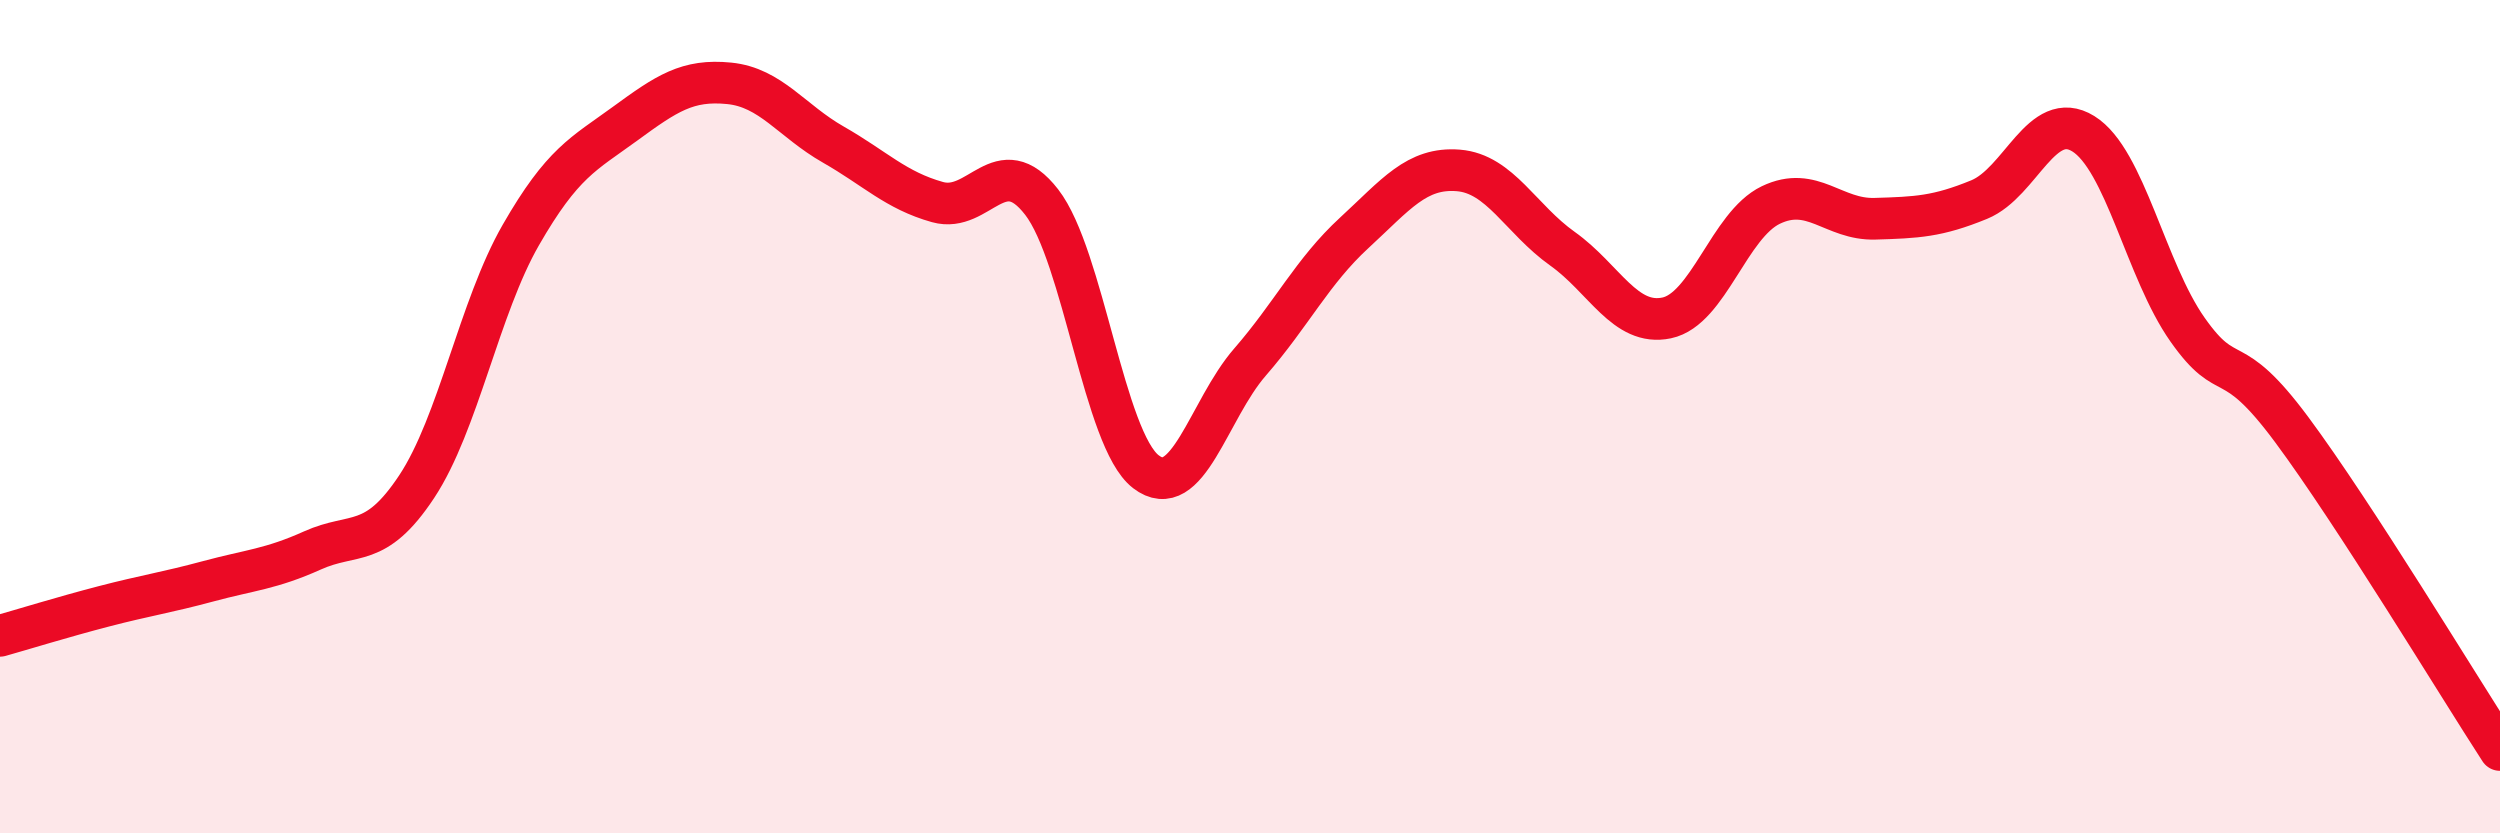
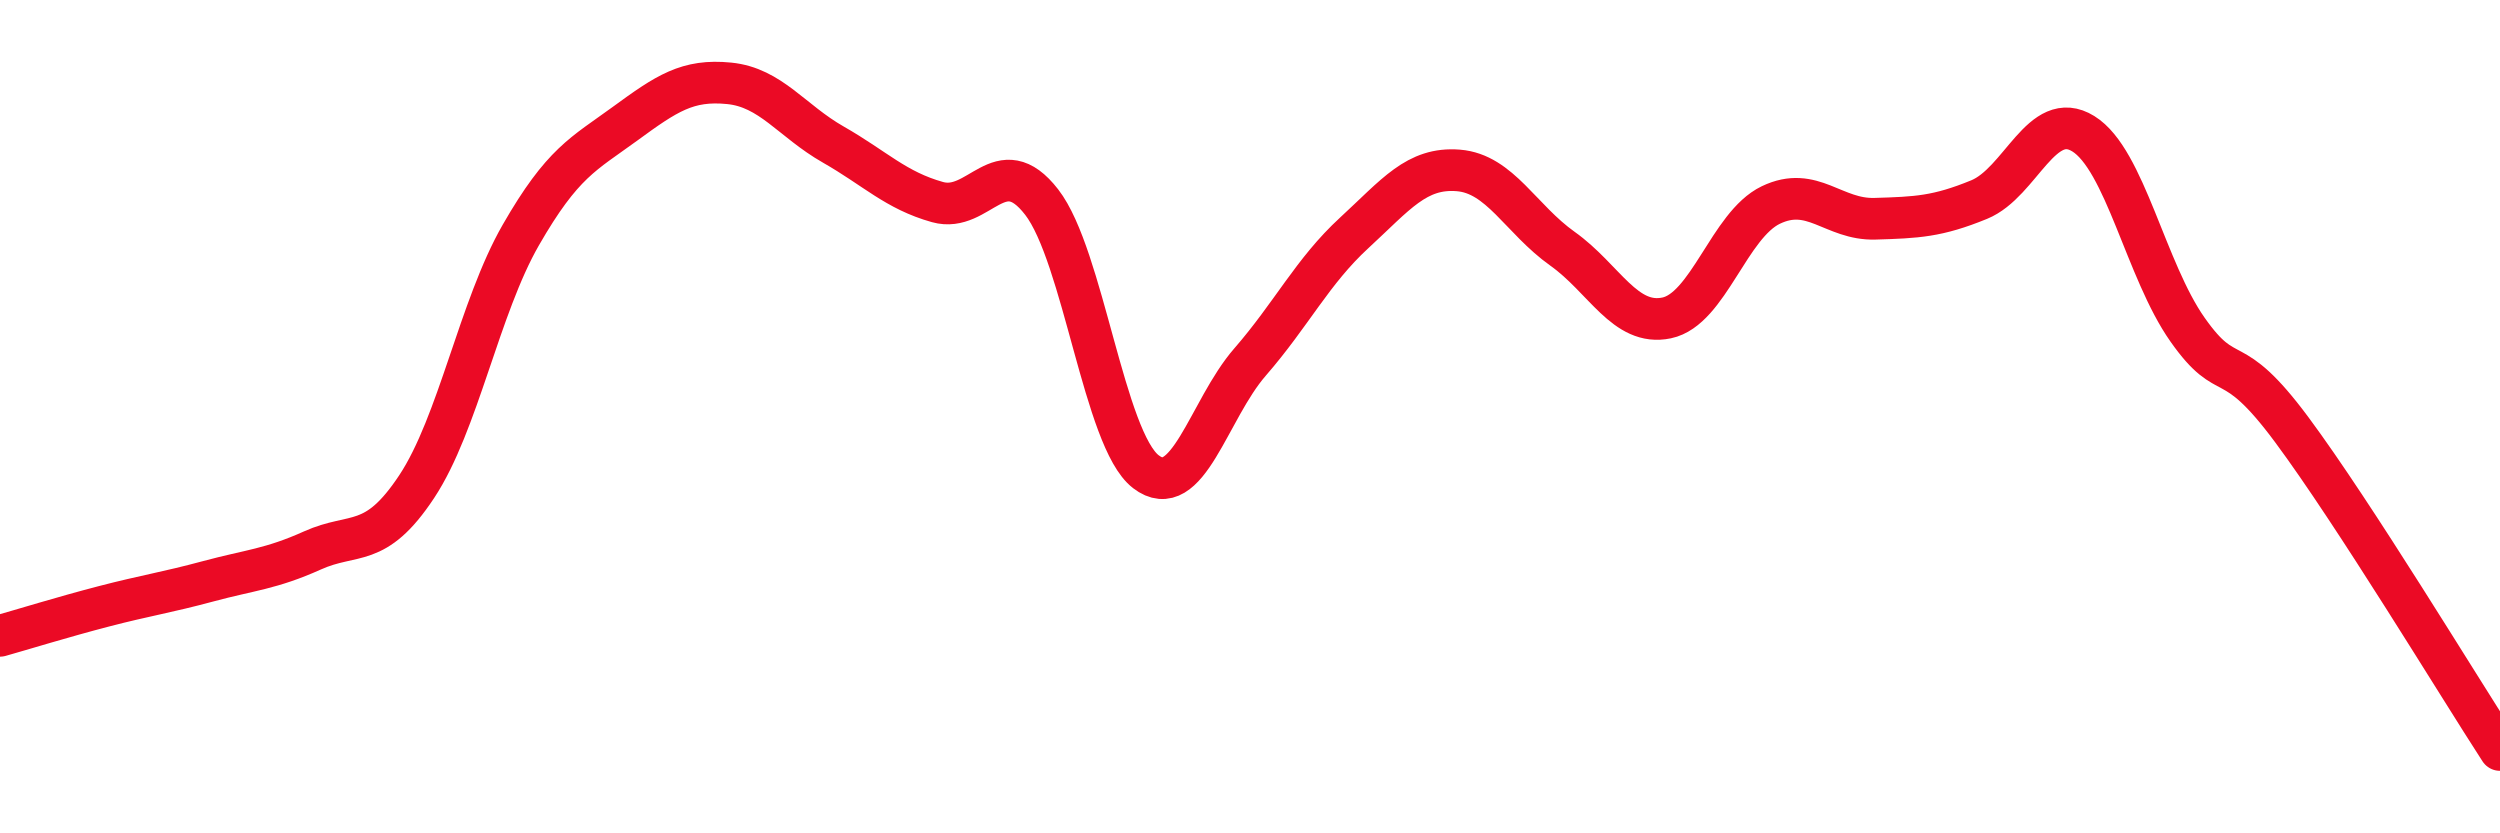
<svg xmlns="http://www.w3.org/2000/svg" width="60" height="20" viewBox="0 0 60 20">
-   <path d="M 0,15.26 C 0.5,15.12 1.5,14.81 2.5,14.55 C 3.5,14.29 4,14.22 5,13.95 C 6,13.68 6.5,13.66 7.5,13.21 C 8.5,12.76 9,13.19 10,11.68 C 11,10.17 11.5,7.38 12.5,5.64 C 13.5,3.9 14,3.7 15,2.97 C 16,2.24 16.5,1.9 17.5,2 C 18.5,2.1 19,2.9 20,3.47 C 21,4.04 21.5,4.57 22.5,4.85 C 23.5,5.13 24,3.56 25,4.85 C 26,6.14 26.5,10.55 27.5,11.32 C 28.5,12.09 29,9.84 30,8.69 C 31,7.54 31.5,6.51 32.5,5.59 C 33.5,4.67 34,4.01 35,4.09 C 36,4.17 36.5,5.26 37.5,5.97 C 38.5,6.68 39,7.84 40,7.63 C 41,7.42 41.5,5.4 42.5,4.92 C 43.5,4.44 44,5.28 45,5.25 C 46,5.22 46.5,5.2 47.5,4.79 C 48.5,4.38 49,2.59 50,3.21 C 51,3.83 51.5,6.49 52.5,7.91 C 53.5,9.33 53.5,8.29 55,10.31 C 56.5,12.33 59,16.46 60,18L60 20L0 20Z" fill="#EB0A25" opacity="0.1" stroke-linecap="round" stroke-linejoin="round" />
  <path d="M 0,15.26 C 0.5,15.12 1.5,14.81 2.5,14.55 C 3.5,14.29 4,14.22 5,13.95 C 6,13.68 6.5,13.66 7.5,13.21 C 8.5,12.76 9,13.19 10,11.68 C 11,10.17 11.5,7.38 12.5,5.64 C 13.5,3.9 14,3.7 15,2.97 C 16,2.24 16.5,1.9 17.5,2 C 18.5,2.1 19,2.9 20,3.47 C 21,4.04 21.5,4.57 22.5,4.85 C 23.5,5.13 24,3.56 25,4.85 C 26,6.14 26.5,10.55 27.5,11.32 C 28.5,12.09 29,9.84 30,8.69 C 31,7.54 31.5,6.51 32.5,5.59 C 33.5,4.67 34,4.01 35,4.09 C 36,4.17 36.5,5.26 37.5,5.97 C 38.5,6.68 39,7.84 40,7.63 C 41,7.42 41.5,5.4 42.5,4.92 C 43.5,4.44 44,5.28 45,5.25 C 46,5.22 46.5,5.2 47.5,4.79 C 48.5,4.38 49,2.59 50,3.21 C 51,3.83 51.5,6.49 52.5,7.91 C 53.5,9.33 53.5,8.29 55,10.31 C 56.5,12.33 59,16.46 60,18" stroke="#EB0A25" stroke-width="1" fill="none" stroke-linecap="round" stroke-linejoin="round" />
</svg>